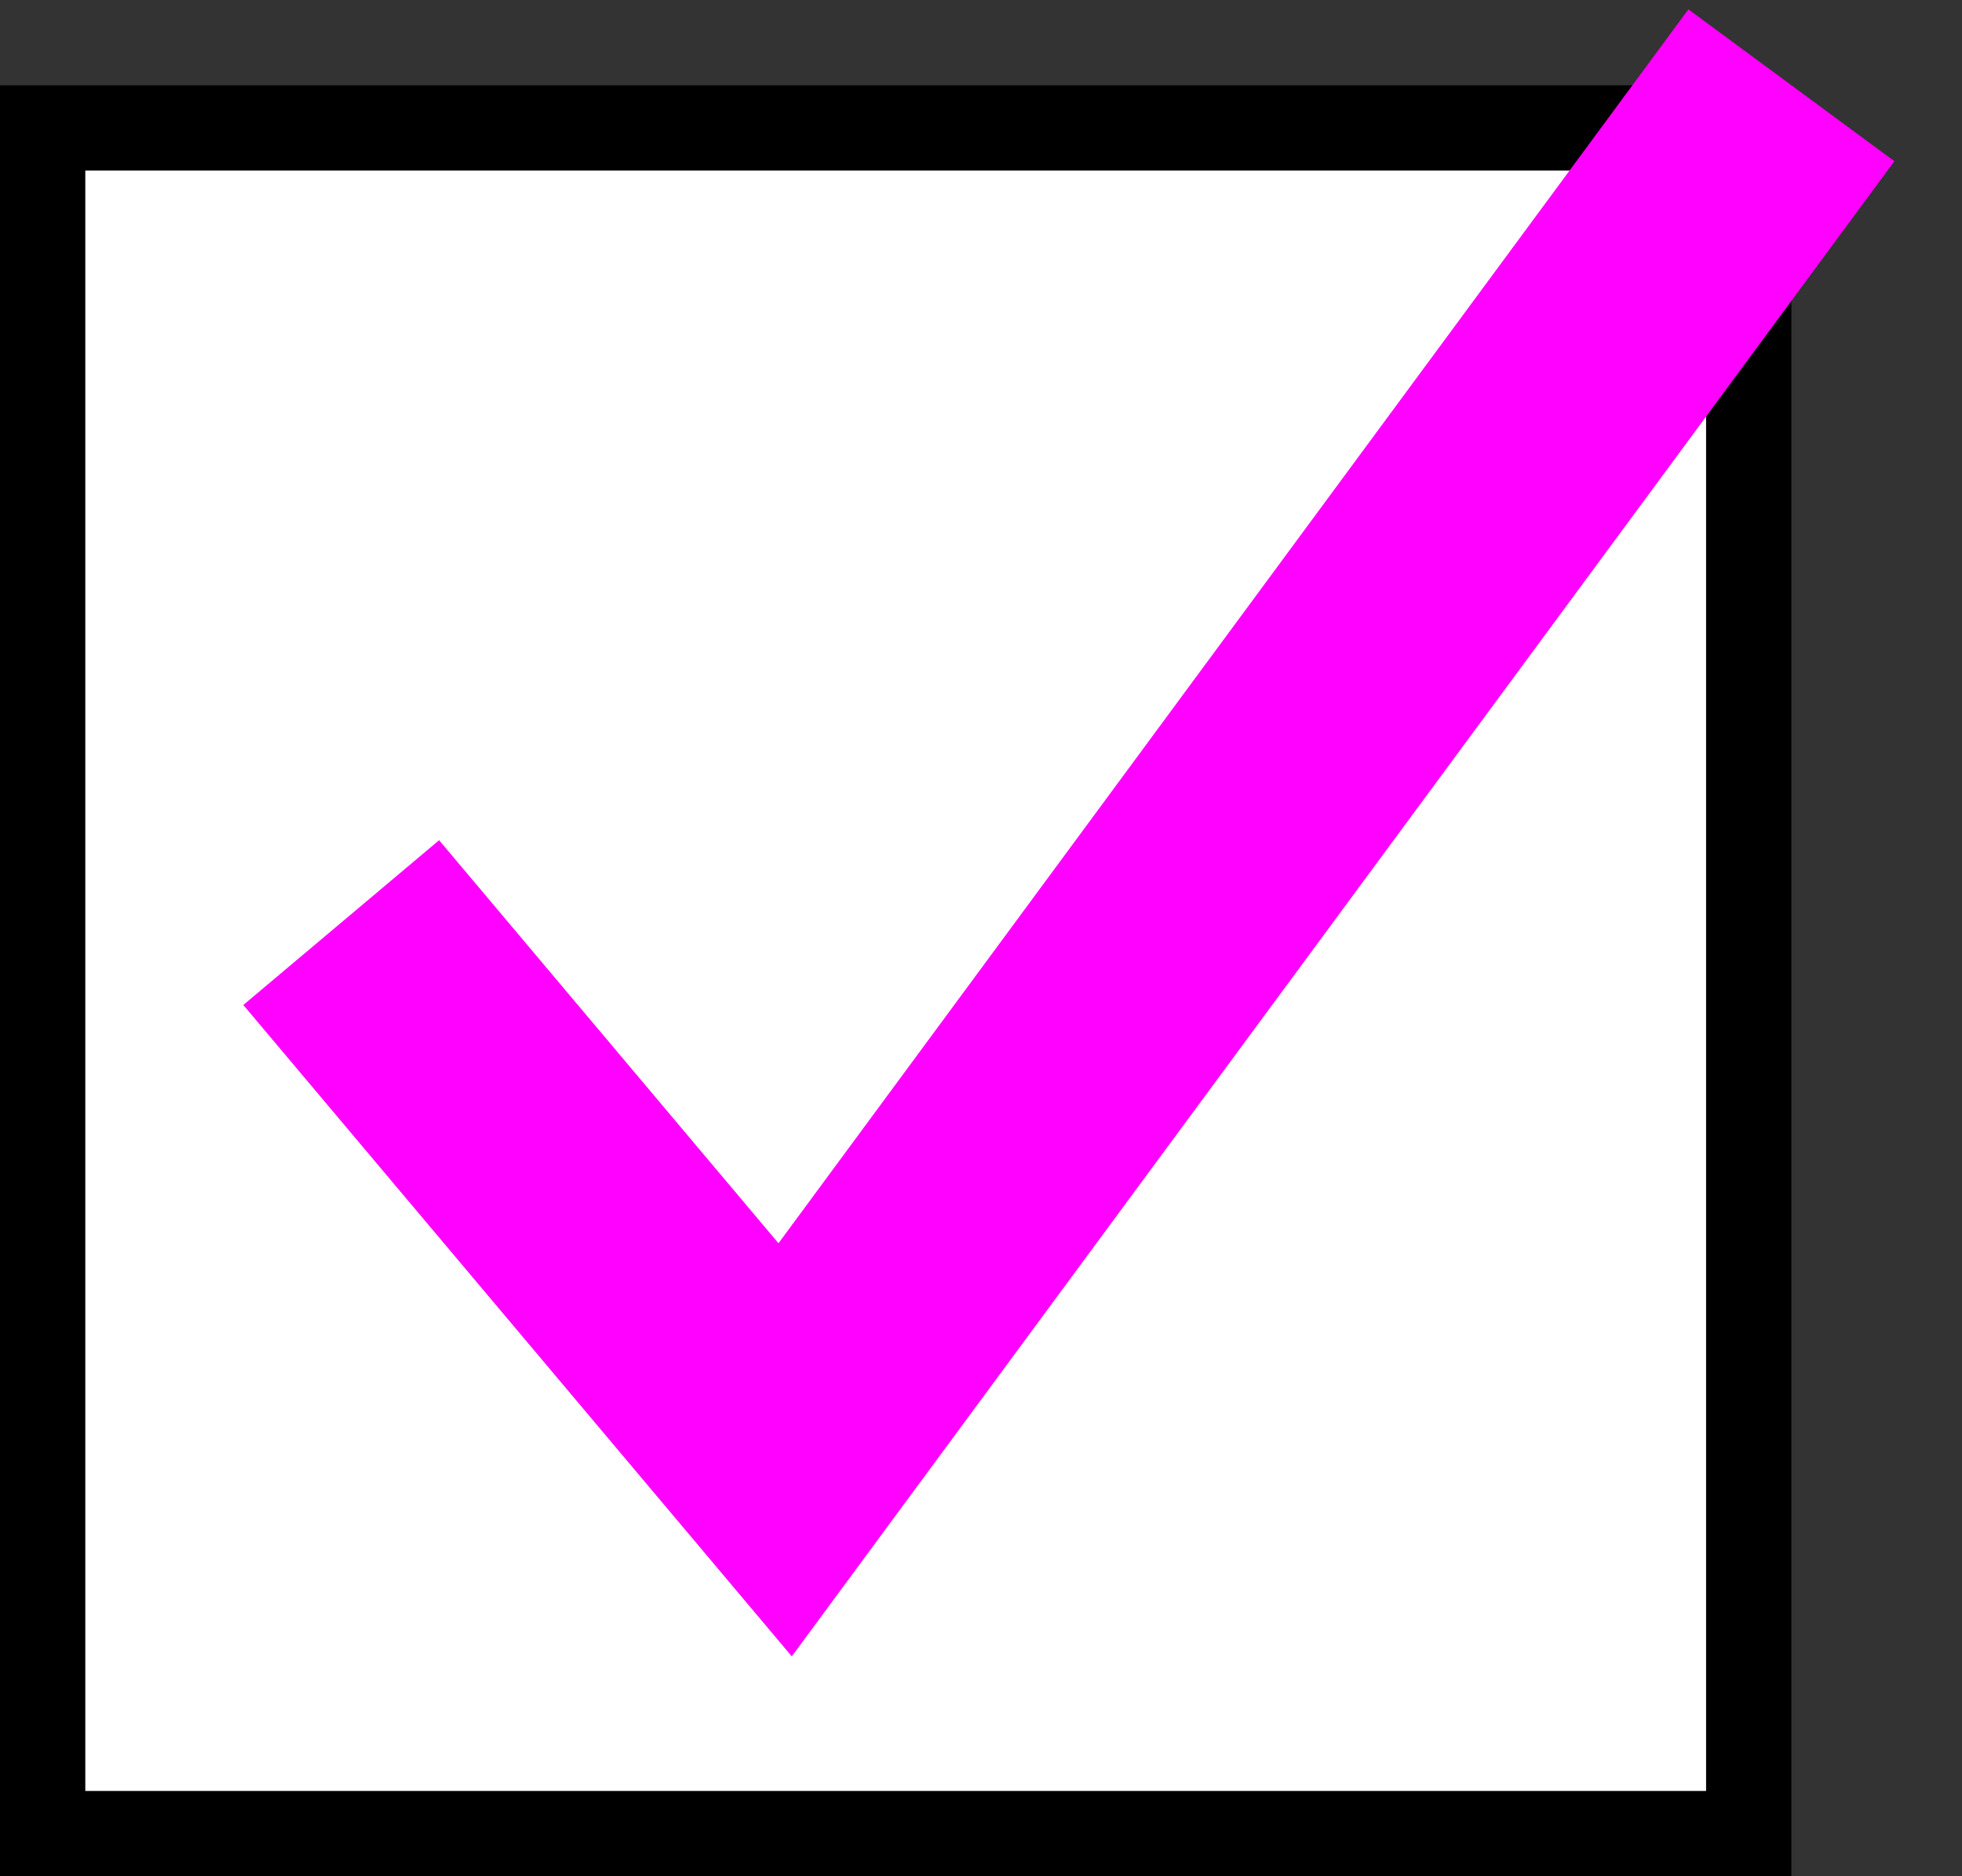
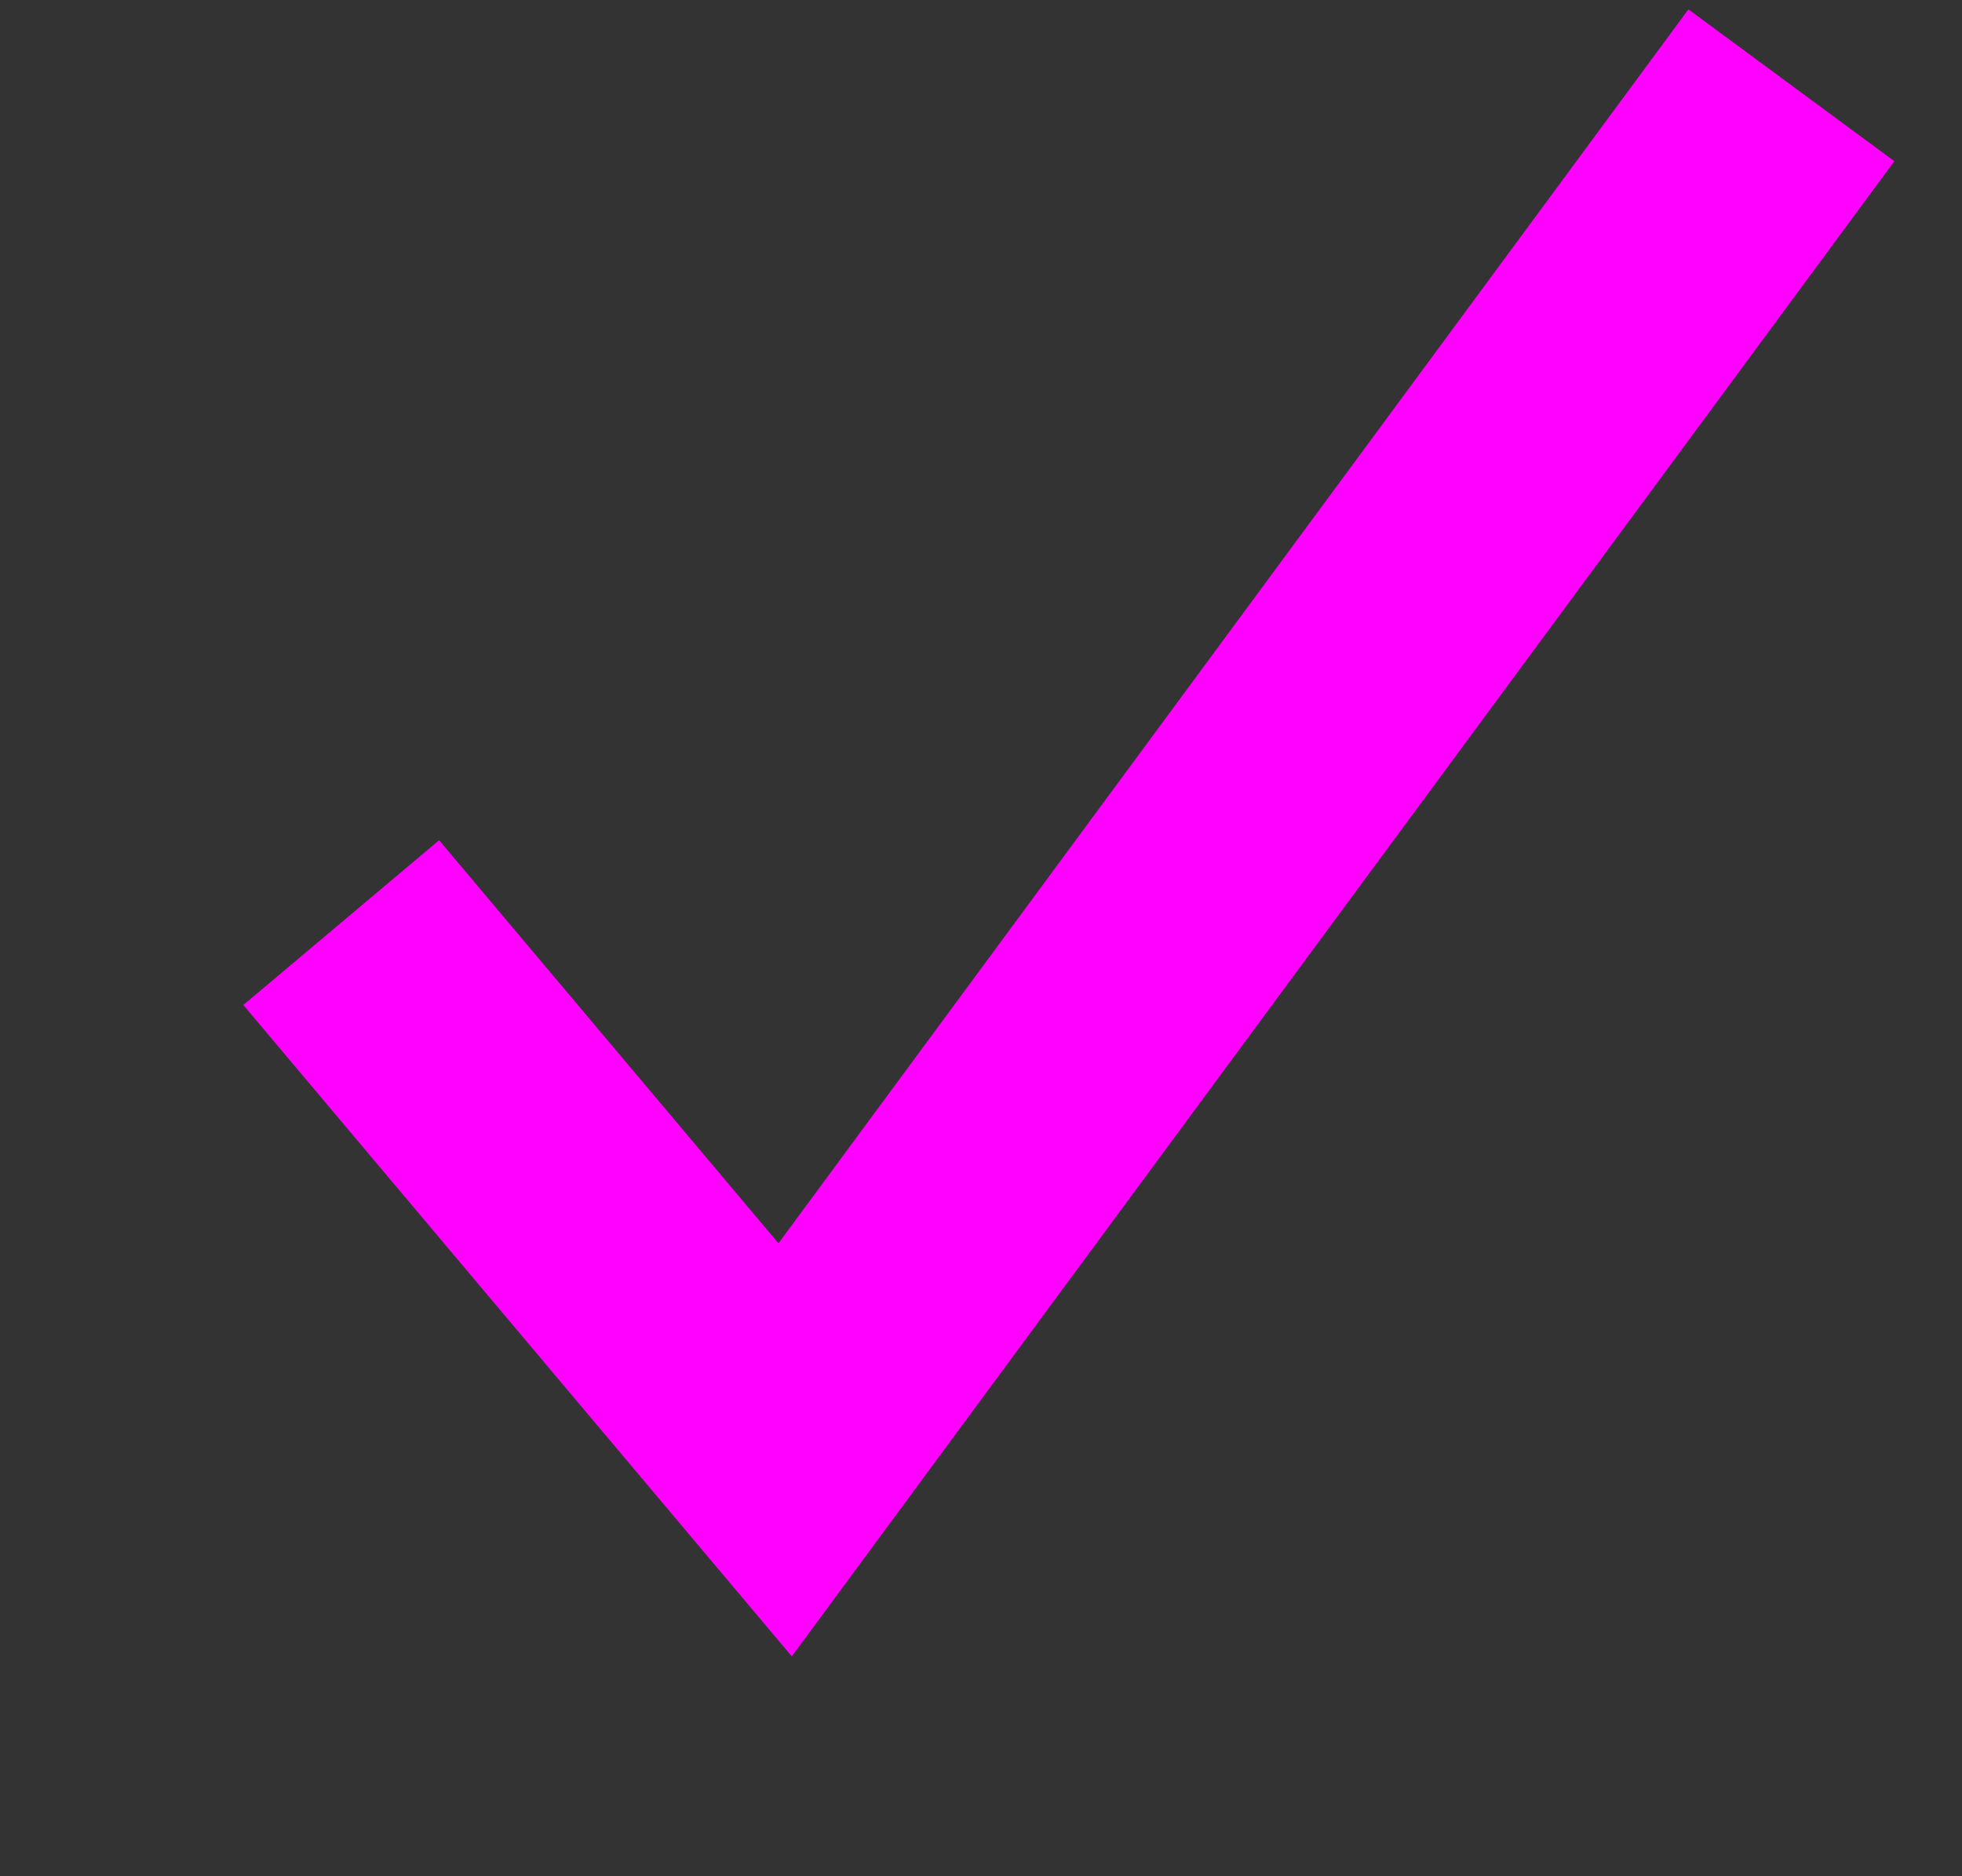
<svg xmlns="http://www.w3.org/2000/svg" width="23" height="22" viewBox="0 0 23 22" fill="none">
  <rect x="0" y="0" width="23" height="22" fill="#333333" stroke="none" />
-   <rect x="0.5" y="1.5" width="20" height="20" fill="white" stroke="black" />
  <path d="M4 10.818L9.204 17L21 1" stroke="#FF01FF" stroke-width="3" />
</svg>